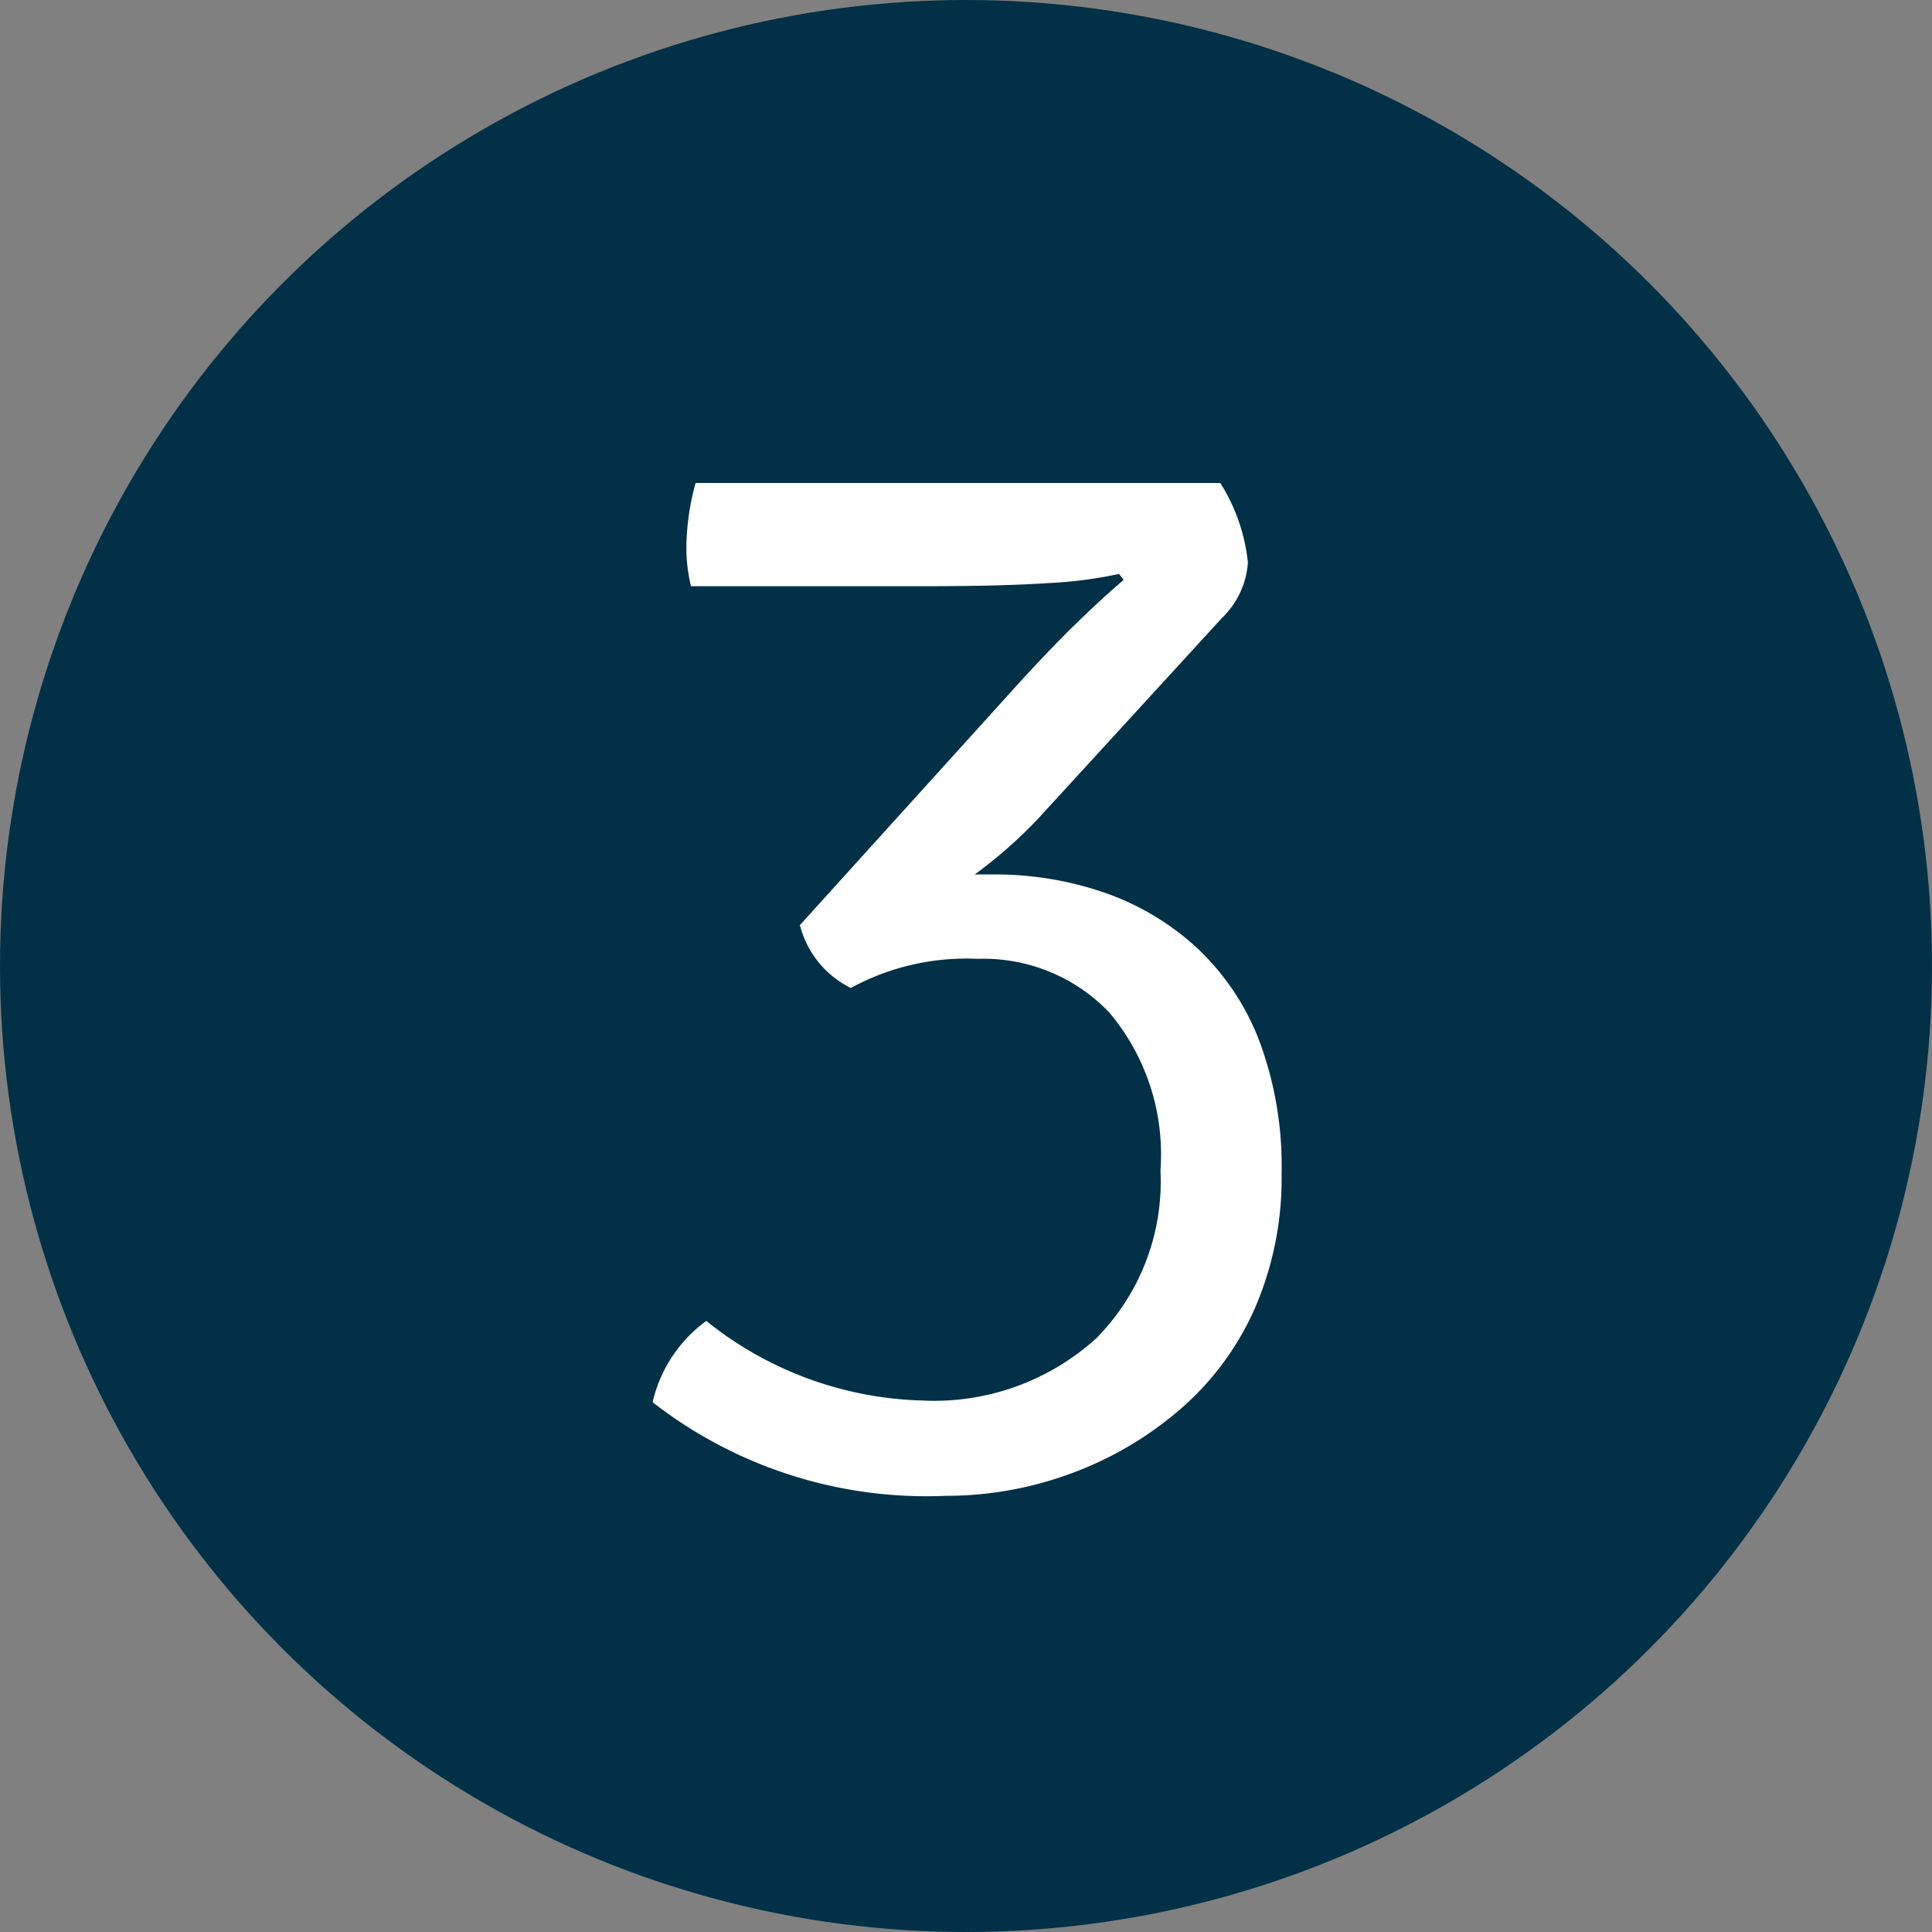
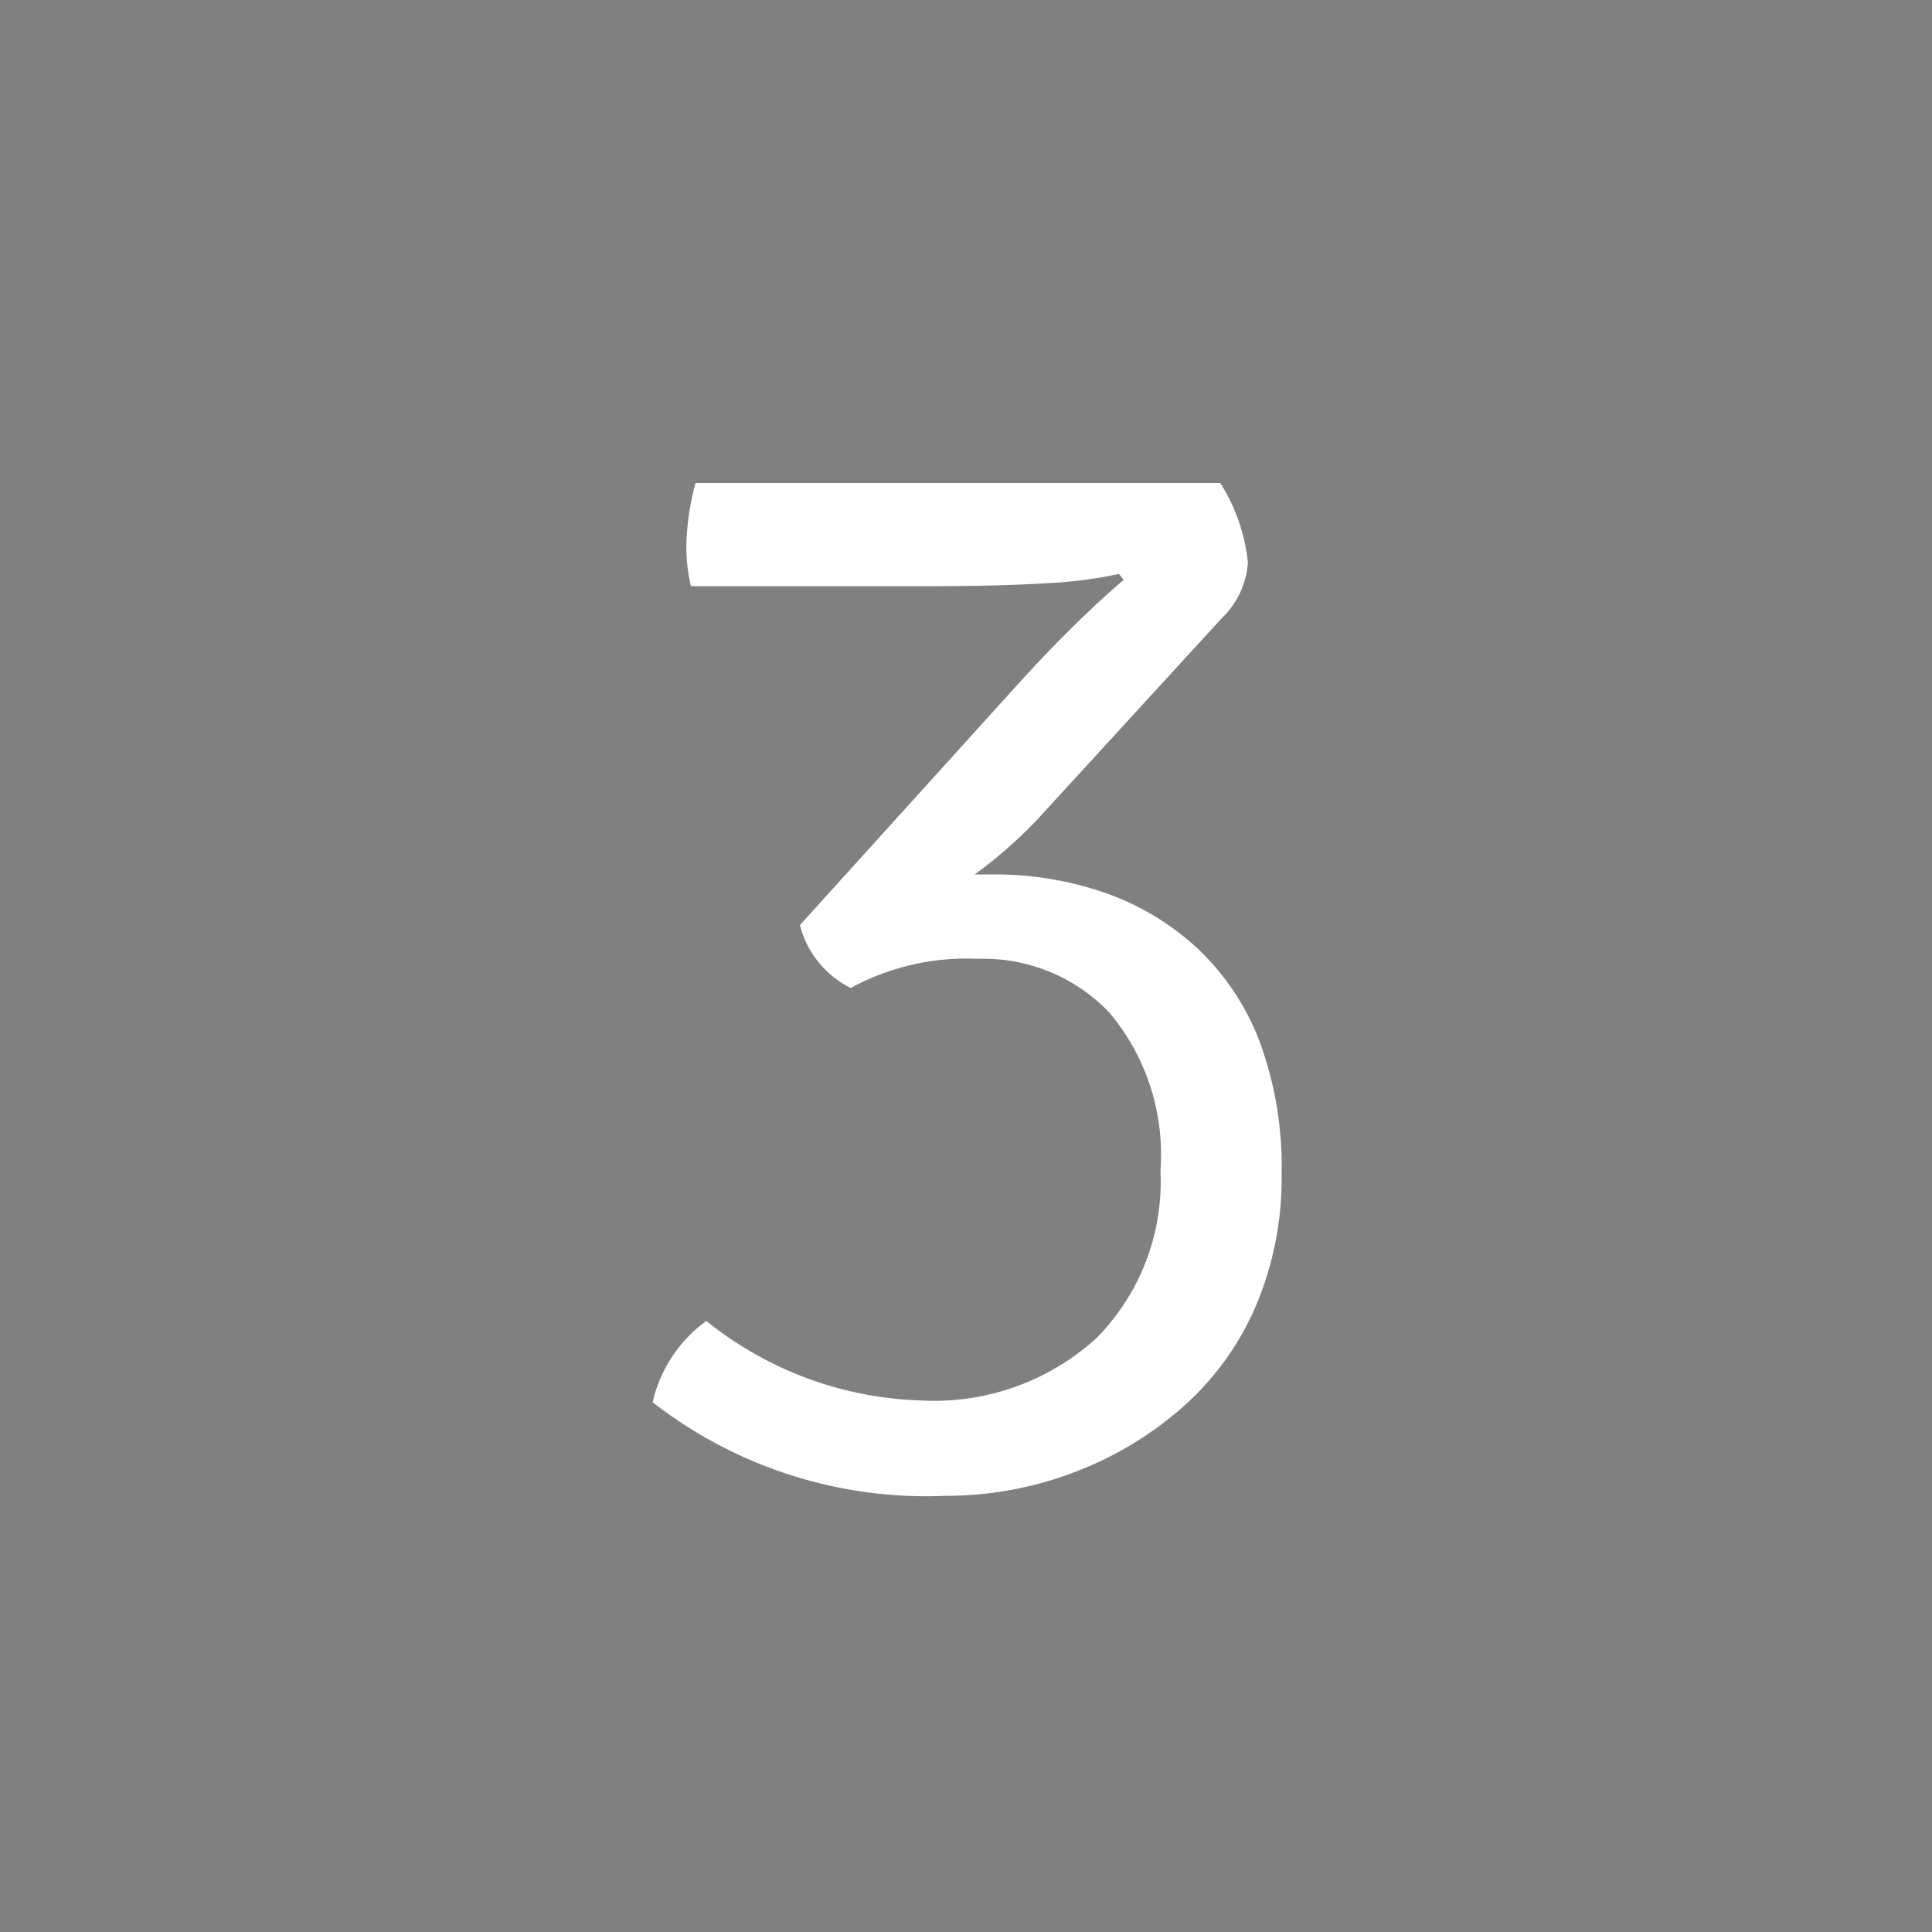
<svg xmlns="http://www.w3.org/2000/svg" width="34" height="34" viewBox="0 0 34 34">
  <rect x="0" y="0" width="34" height="34" fill="#808080" stroke="none" />
  <defs>
    <style>.a{fill:#023047;}.b{fill:#fff;}</style>
  </defs>
  <g transform="translate(-1465 -1443)">
-     <circle class="a" cx="17" cy="17" r="17" transform="translate(1465 1443)" />
    <path class="b" d="M11.5-15.12l-3.24,3.537a8.141,8.141,0,0,1-1.107.972h.324a5.88,5.88,0,0,1,1.971.324,4.637,4.637,0,0,1,1.62.972,4.387,4.387,0,0,1,1.094,1.633,6.313,6.313,0,0,1,.392,2.335,5.743,5.743,0,0,1-.473,2.376,5.021,5.021,0,0,1-1.323,1.782A6.207,6.207,0,0,1,8.842-.067a6.337,6.337,0,0,1-2.2.391A7.842,7.842,0,0,1,1.485-1.323,2.444,2.444,0,0,1,2.43-2.754a6.32,6.32,0,0,0,3.78,1.4A4.248,4.248,0,0,0,9.288-2.444,3.916,3.916,0,0,0,10.422-5.4a3.874,3.874,0,0,0-.9-2.781,3.056,3.056,0,0,0-2.309-.945,4.259,4.259,0,0,0-2.241.513A1.706,1.706,0,0,1,4.077-9.72l3.861-4.266q.567-.621,1.026-1.066t.81-.742L9.693-15.9a7.568,7.568,0,0,1-1.255.162q-.823.054-2.12.054H2.16a2.889,2.889,0,0,1-.081-.7A4.443,4.443,0,0,1,2.241-17.5h9.234a3.234,3.234,0,0,1,.486,1.4A1.5,1.5,0,0,1,11.5-15.12Z" transform="translate(1475 1469)" />
  </g>
</svg>